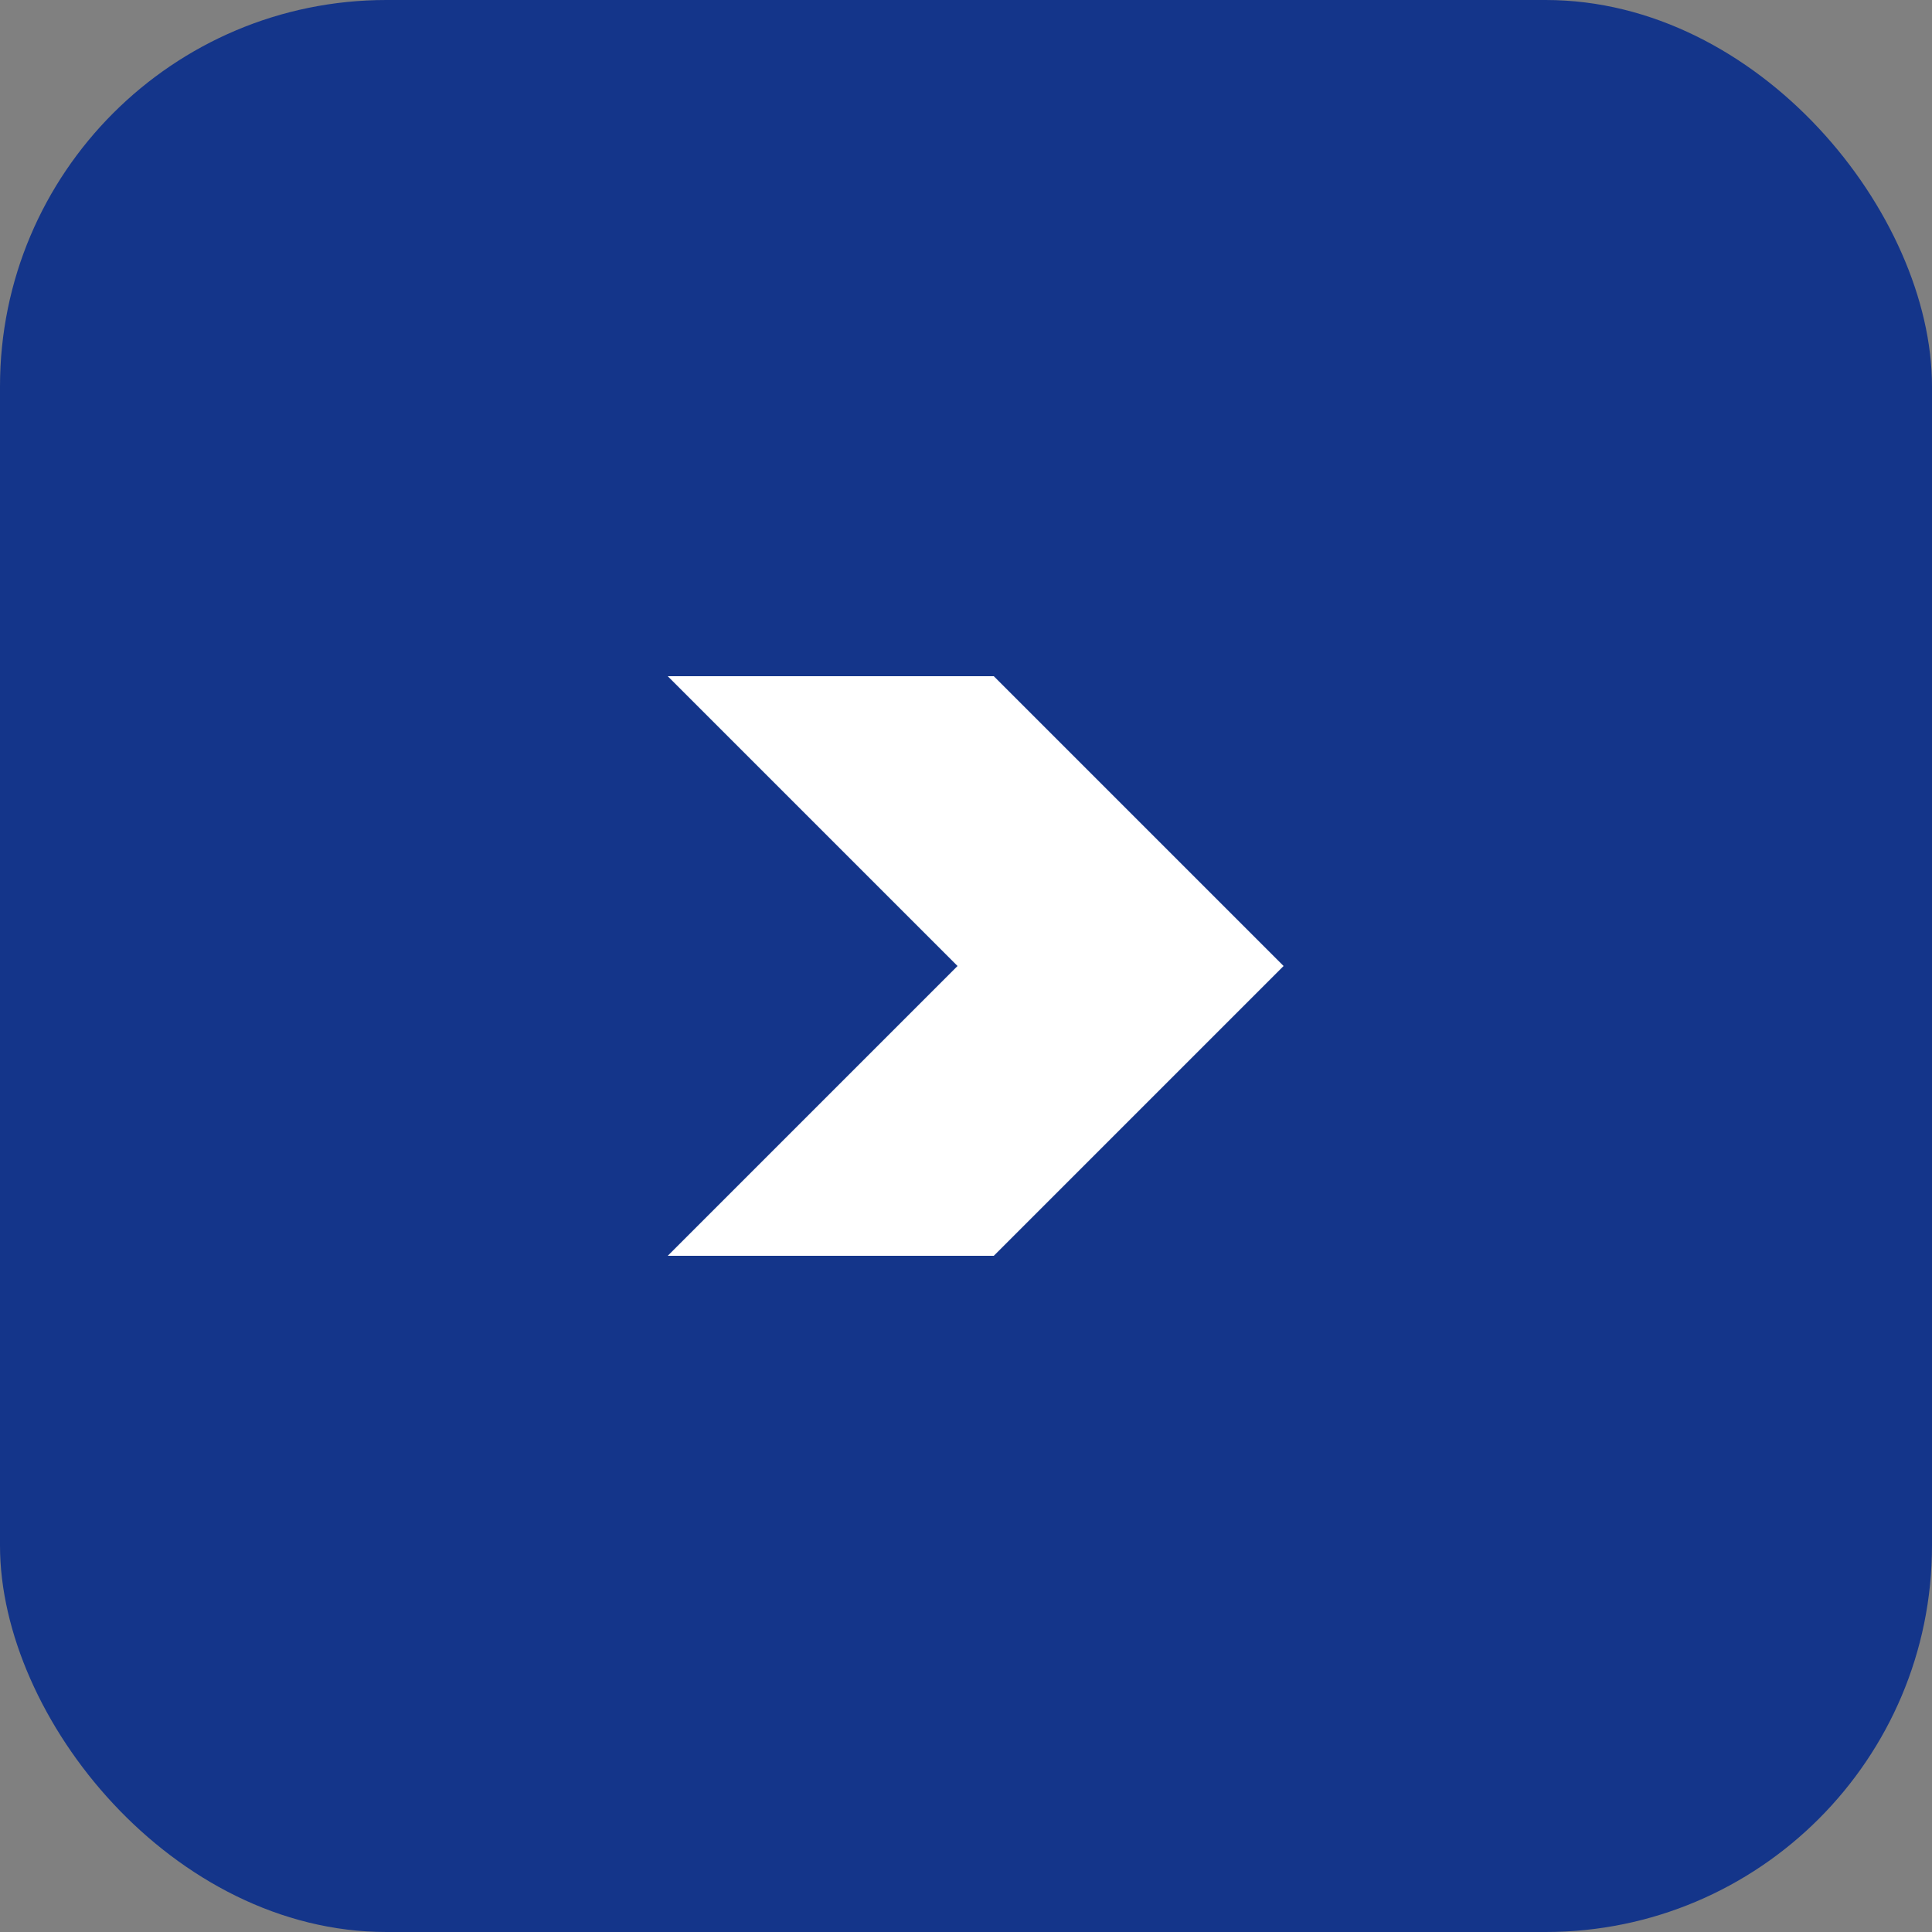
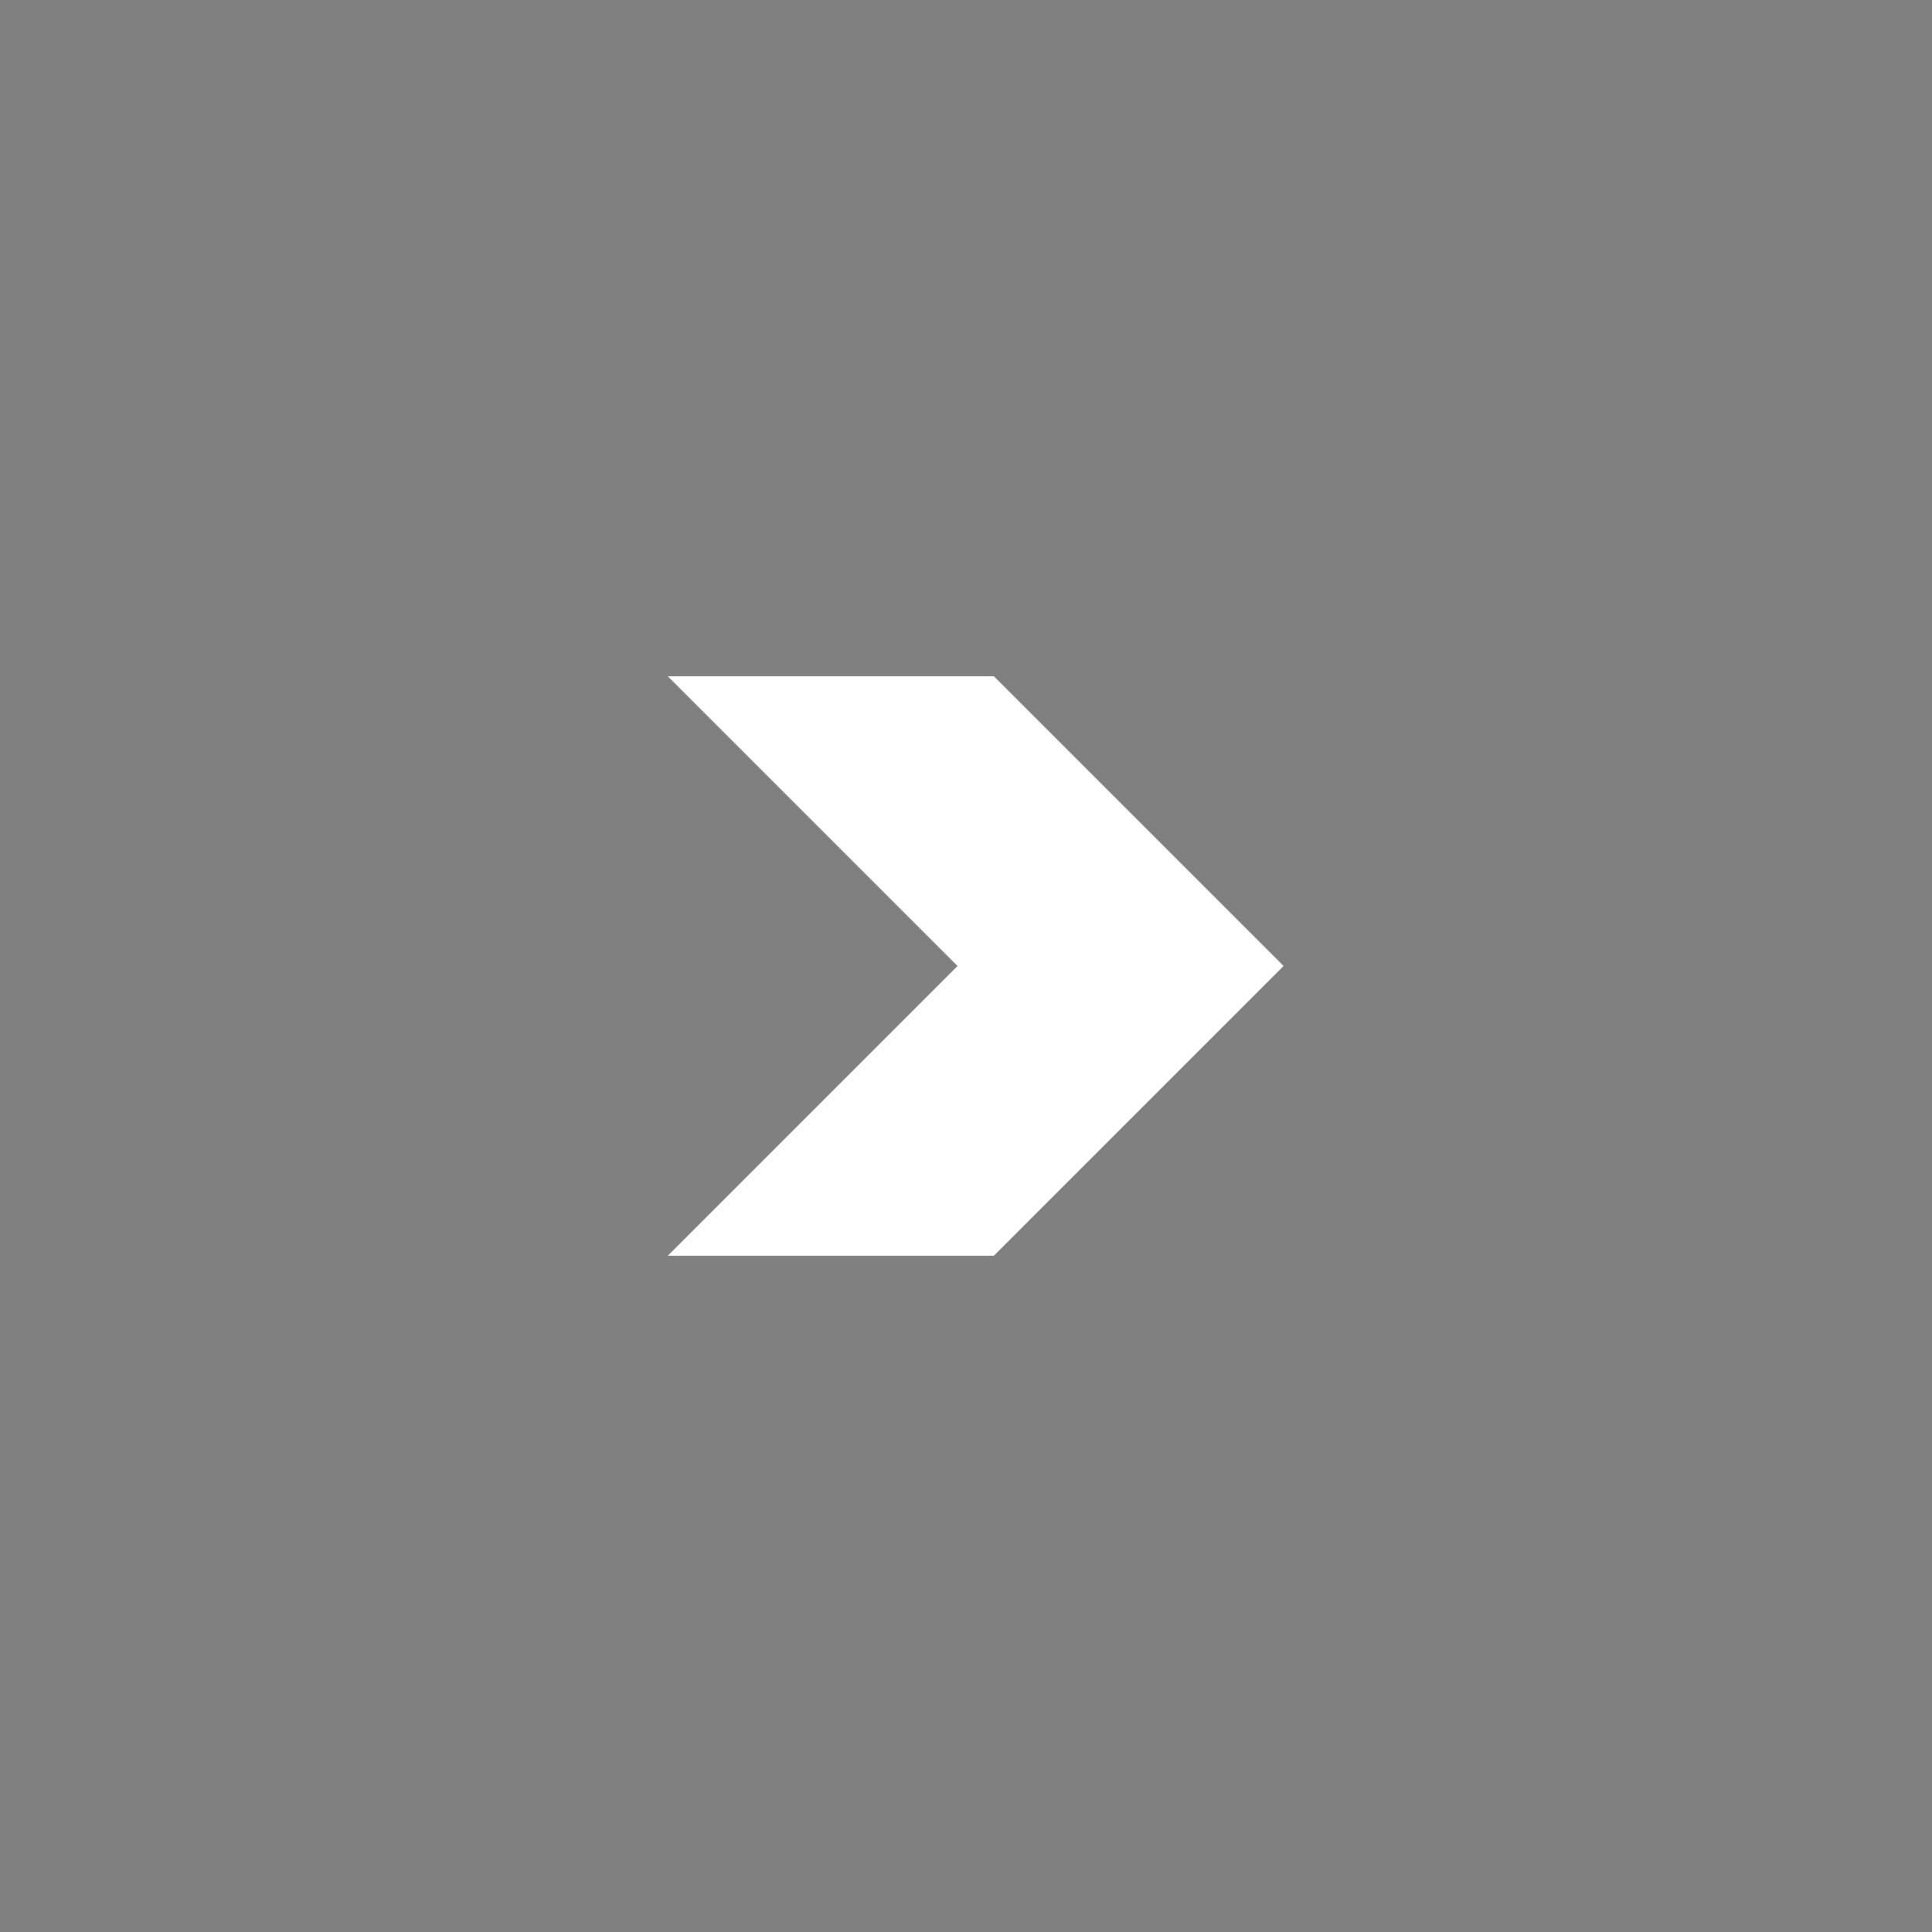
<svg xmlns="http://www.w3.org/2000/svg" width="50" height="50" viewBox="0 0 50 50" fill="none">
  <rect x="0" y="0" width="50" height="50" fill="#808080" stroke="none" />
-   <rect width="50" height="50" rx="10" fill="#14358A" />
-   <path d="M25.719 17.5H17.281L24.781 25L17.281 32.5H25.719L33.219 25L25.719 17.5Z" fill="white" />
+   <path d="M25.719 17.5H17.281L24.781 25L17.281 32.5H25.719L33.219 25Z" fill="white" />
</svg>